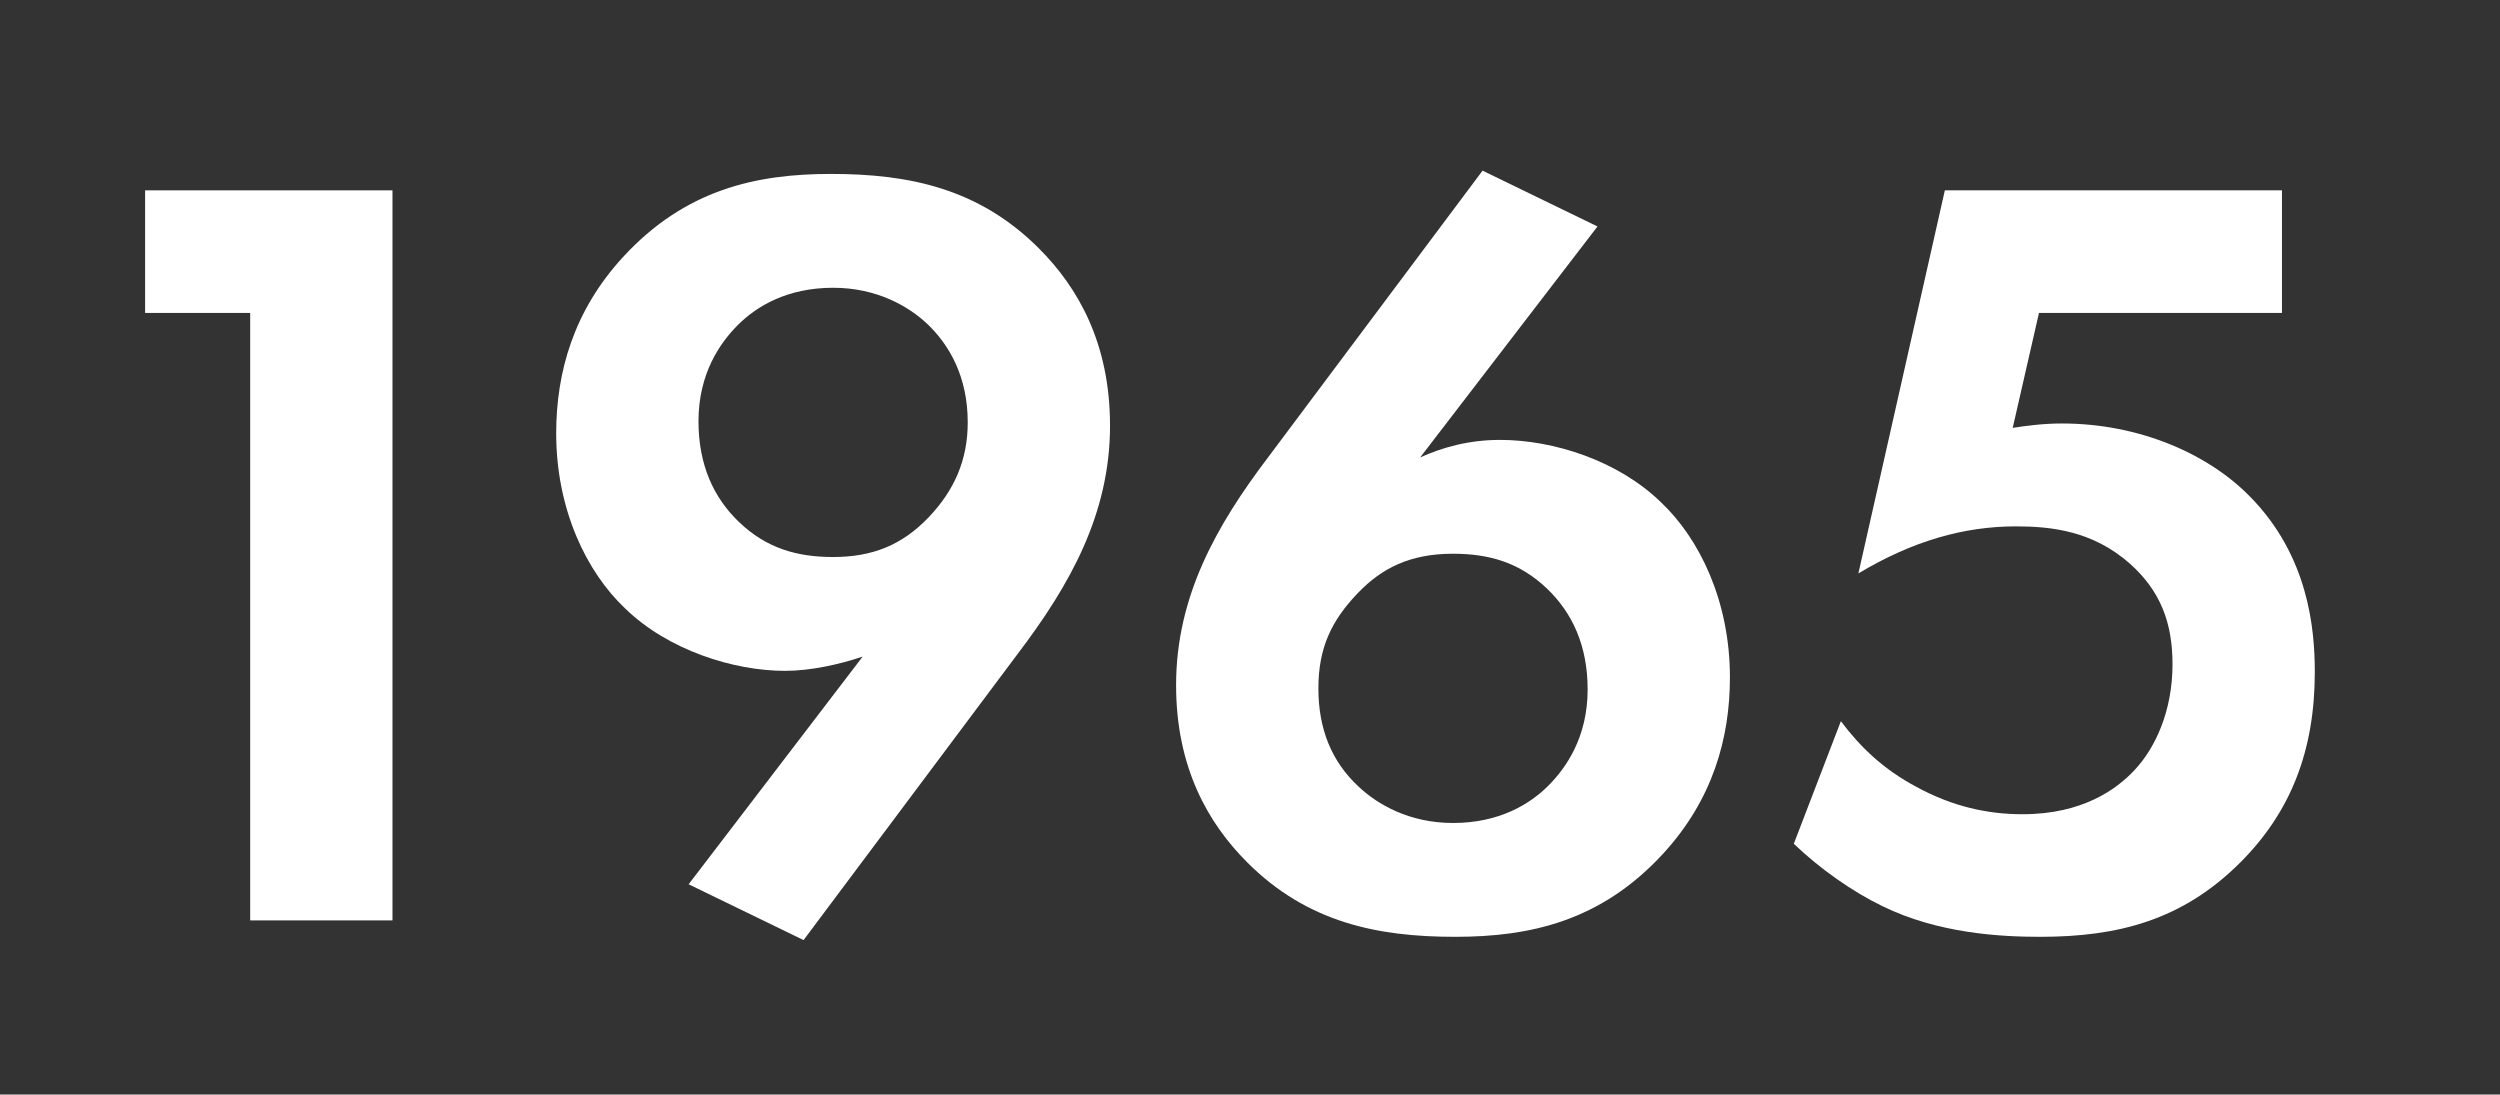
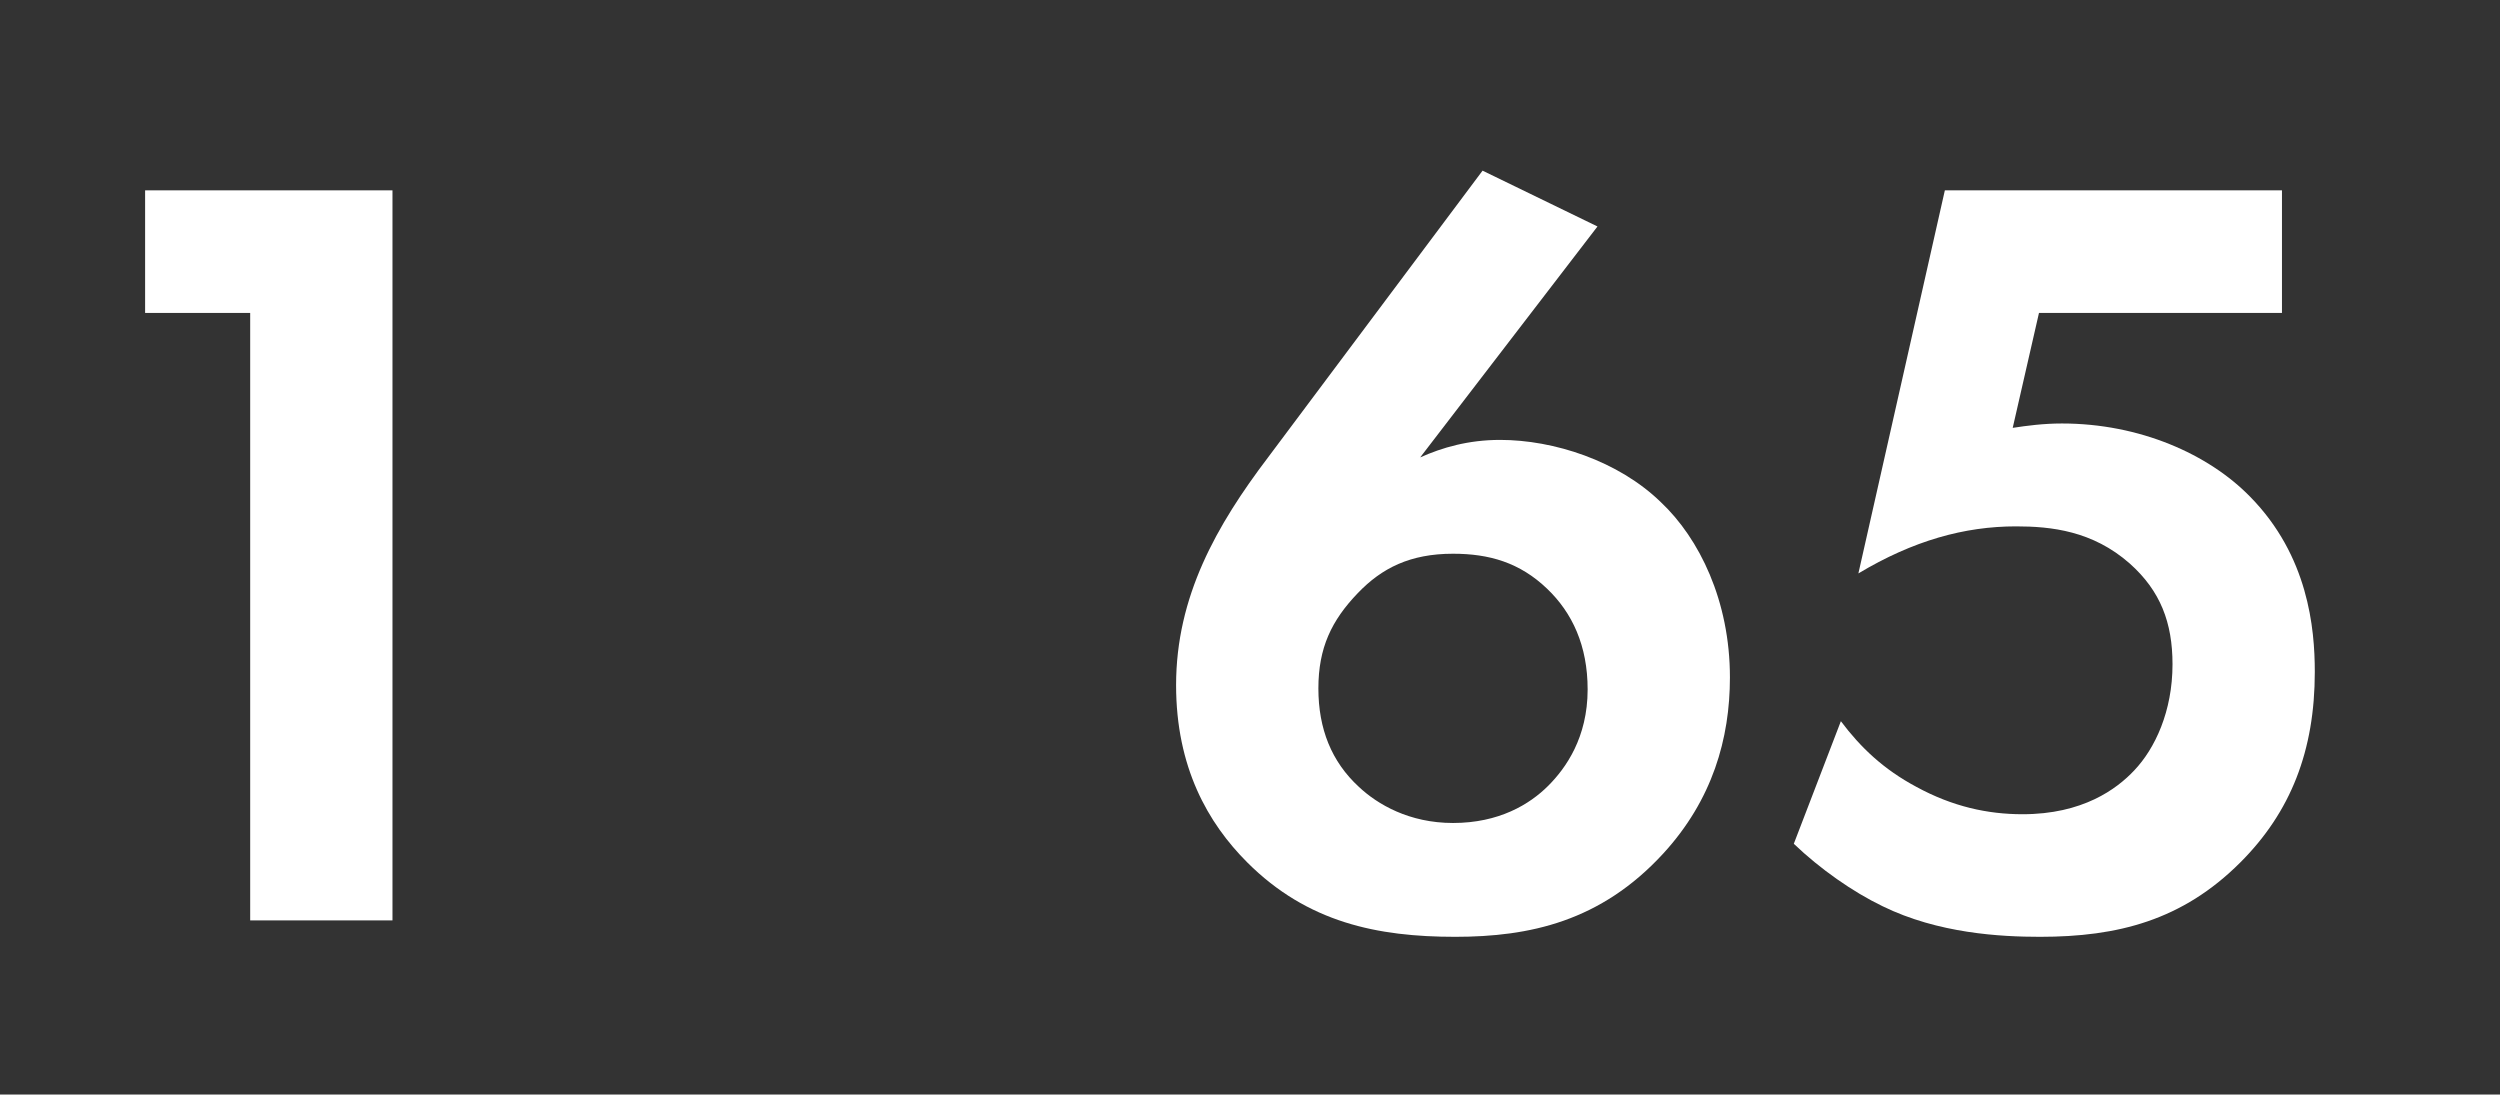
<svg xmlns="http://www.w3.org/2000/svg" width="201" height="88" viewBox="0 0 201 88" fill="none">
  <rect x="0" y="0" width="201" height="88" fill="#333333" stroke="none" />
  <path d="M20.115 74H31.555V15.304H11.667V25.16H20.115V74Z" fill="white" />
-   <path d="M64.606 75.584L81.854 52.528C85.99 47.072 89.246 41.352 89.246 34.224C89.246 27.624 86.694 23.136 83.526 19.968C78.686 15.128 73.054 13.984 66.806 13.984C60.822 13.984 55.102 15.216 50.086 20.672C46.126 24.984 44.718 29.912 44.718 34.84C44.718 41 47.182 46.016 50.262 48.92C53.694 52.264 58.974 53.936 63.11 53.936C65.222 53.936 67.51 53.408 69.358 52.792L55.366 71.096L64.606 75.584ZM66.982 23.136C70.502 23.136 73.054 24.632 74.55 26.04C76.31 27.712 77.806 30.264 77.806 33.96C77.806 36.952 76.75 39.416 74.638 41.616C72.526 43.816 70.15 44.784 66.982 44.784C64.078 44.784 61.614 44.08 59.414 41.968C57.39 40.032 56.158 37.392 56.158 33.872C56.158 30 57.918 27.536 59.326 26.128C60.822 24.632 63.286 23.136 66.982 23.136Z" fill="white" />
  <path d="M119.198 13.72L101.95 36.776C97.814 42.232 94.558 47.952 94.558 55.08C94.558 61.68 97.11 66.168 100.278 69.336C105.118 74.176 110.75 75.32 116.998 75.32C122.982 75.32 128.702 74.088 133.718 68.632C137.678 64.32 139.086 59.392 139.086 54.464C139.086 48.304 136.622 43.288 133.542 40.384C130.11 37.04 124.918 35.368 120.606 35.368C118.054 35.368 115.942 35.984 114.182 36.776L128.438 18.208L119.198 13.72ZM116.822 66.168C113.302 66.168 110.75 64.672 109.254 63.264C107.054 61.24 105.998 58.6 105.998 55.344C105.998 52.088 107.054 49.888 109.166 47.688C111.102 45.664 113.39 44.52 116.822 44.52C119.726 44.52 122.19 45.224 124.39 47.336C126.414 49.272 127.646 51.912 127.646 55.432C127.646 59.304 125.886 61.768 124.478 63.176C122.982 64.672 120.518 66.168 116.822 66.168Z" fill="white" />
  <path d="M183.47 15.304H156.366L149.414 46.104C153.814 43.464 157.95 42.32 162.086 42.32C164.902 42.32 168.246 42.672 171.238 45.312C173.702 47.512 174.67 50.064 174.67 53.408C174.67 57.192 173.262 60.184 171.59 61.944C170.182 63.44 167.454 65.464 162.614 65.464C159.798 65.464 156.982 64.848 154.078 63.264C151.438 61.856 149.59 60.096 148.006 57.984L144.222 67.84C146.334 69.864 148.974 71.712 151.35 72.856C155.838 75.056 160.854 75.32 164.022 75.32C170.27 75.32 175.462 74 180.126 69.336C184.174 65.288 186.11 60.36 186.11 54.024C186.11 50.504 185.582 44.696 180.918 39.944C177.574 36.512 172.03 34.048 165.782 34.048C164.286 34.048 162.966 34.224 161.822 34.4L163.934 25.16H183.47V15.304Z" fill="white" />
</svg>